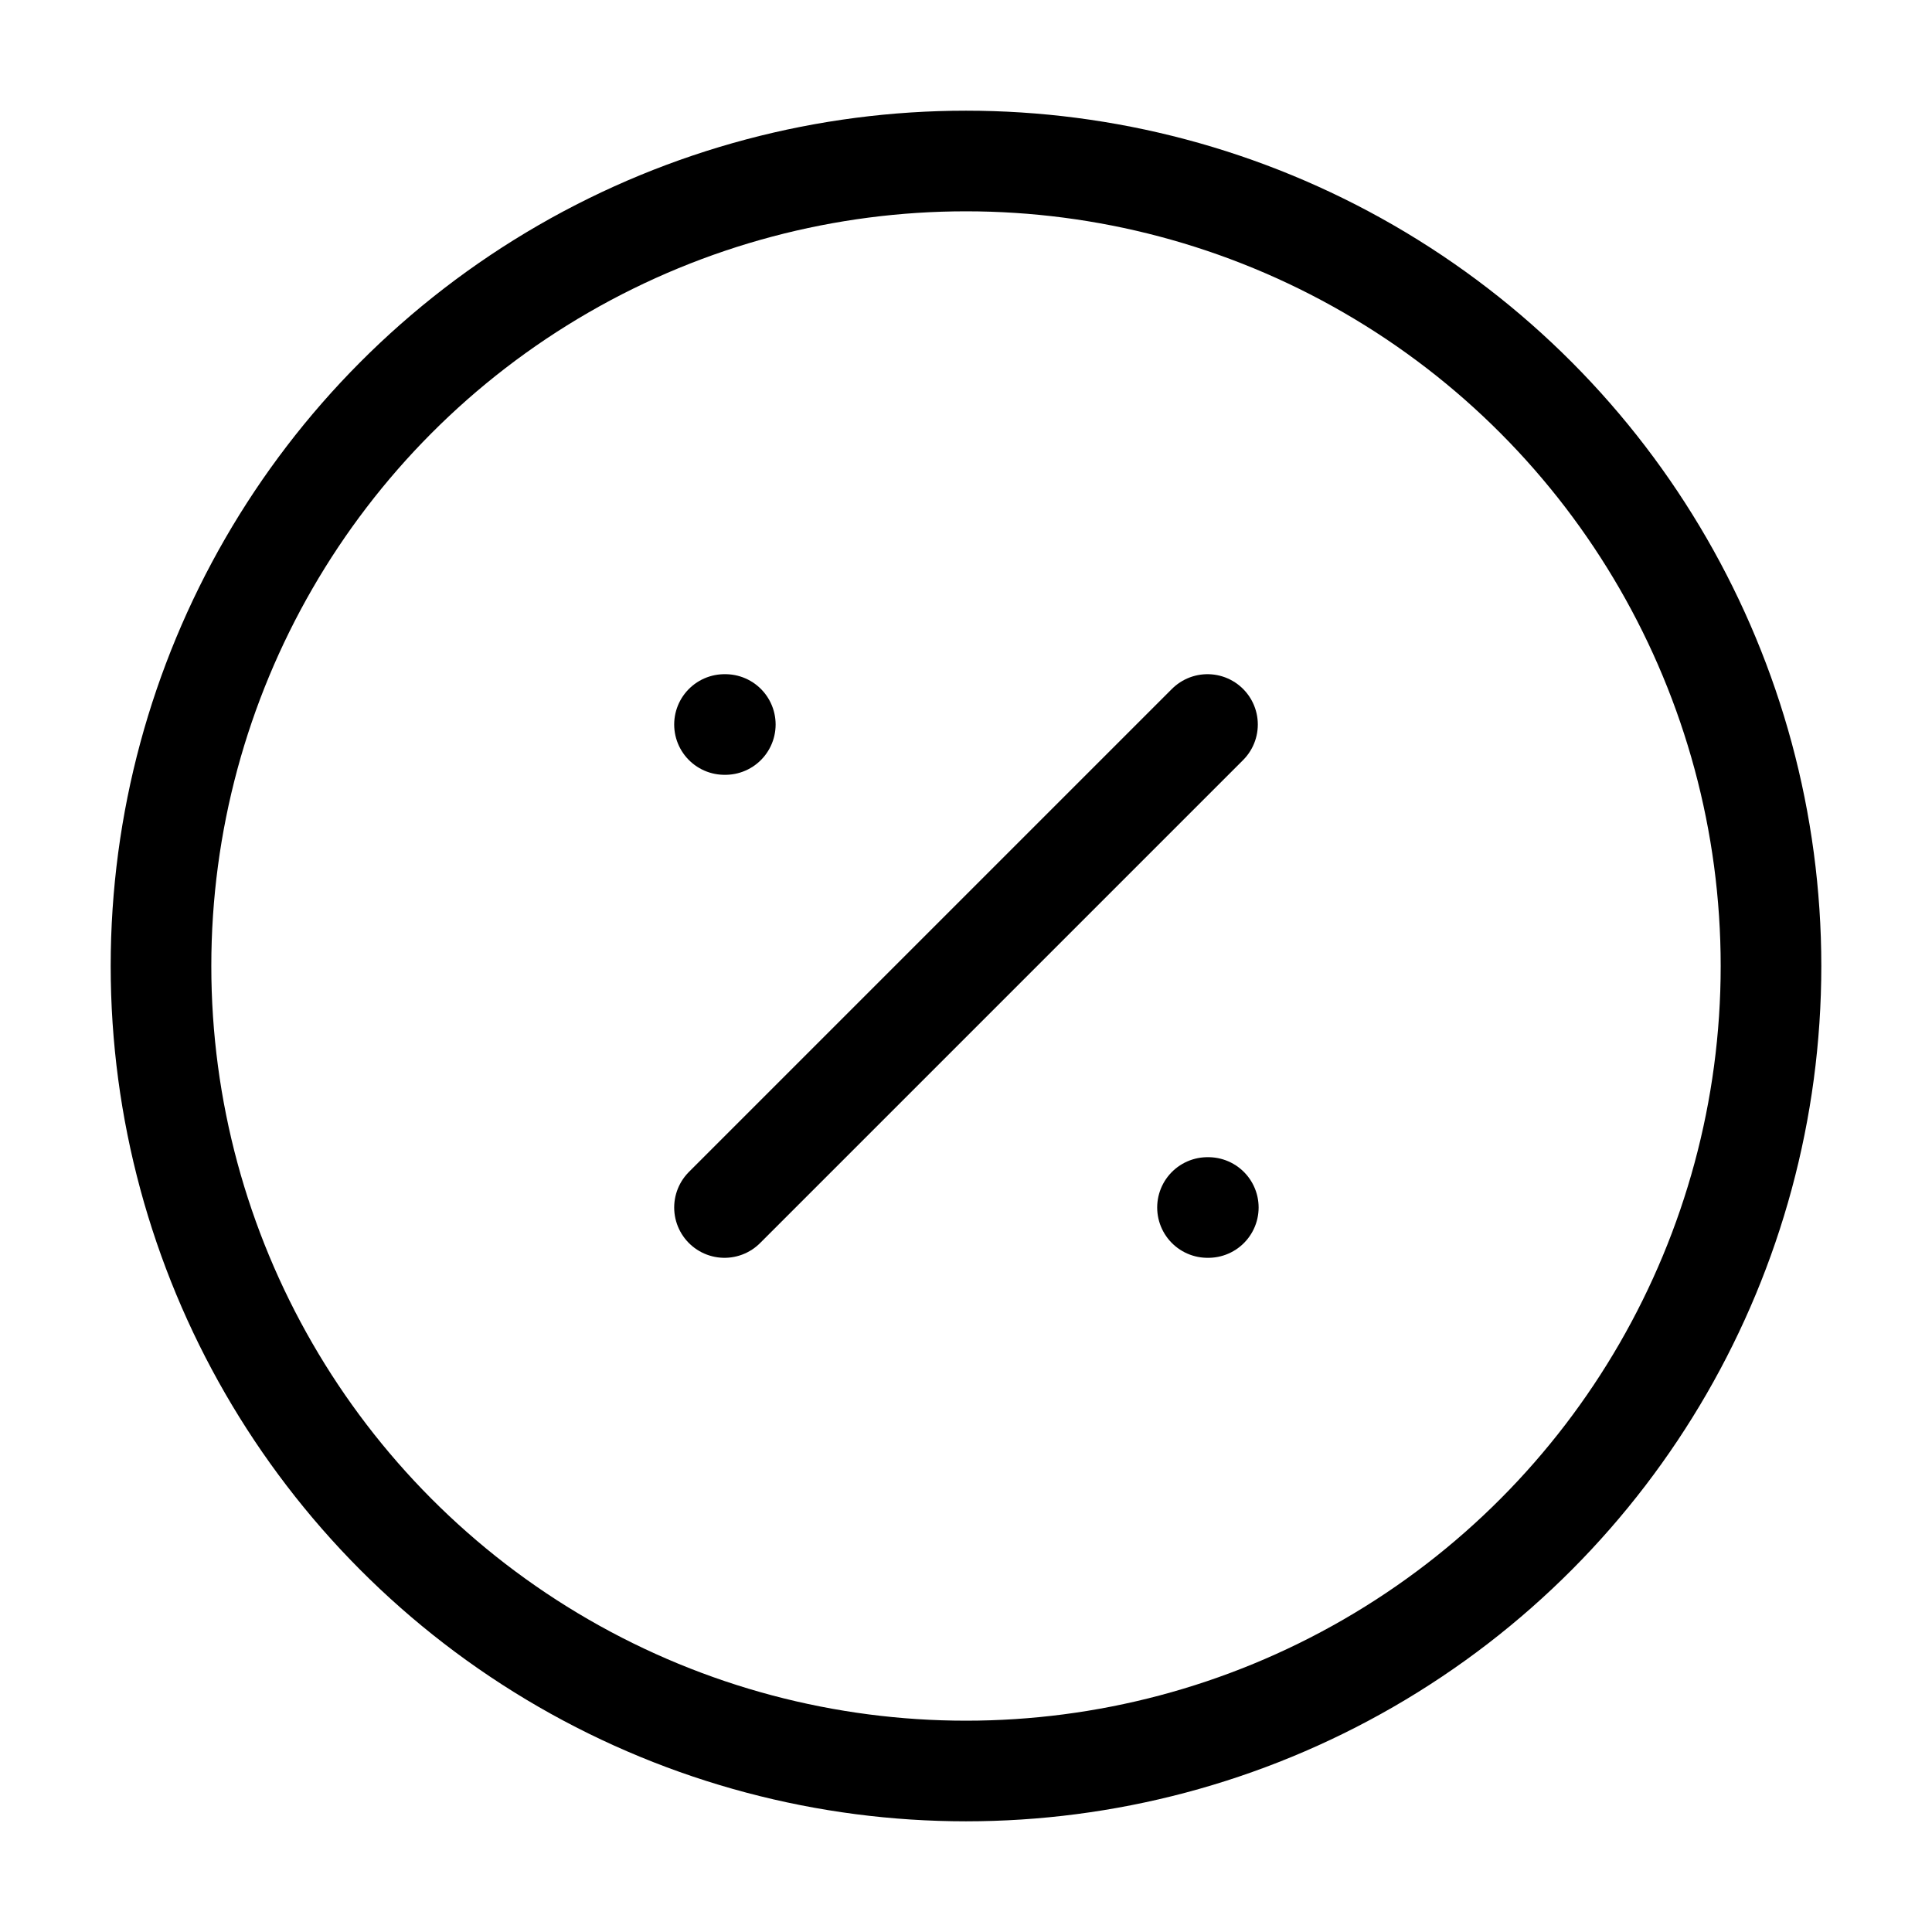
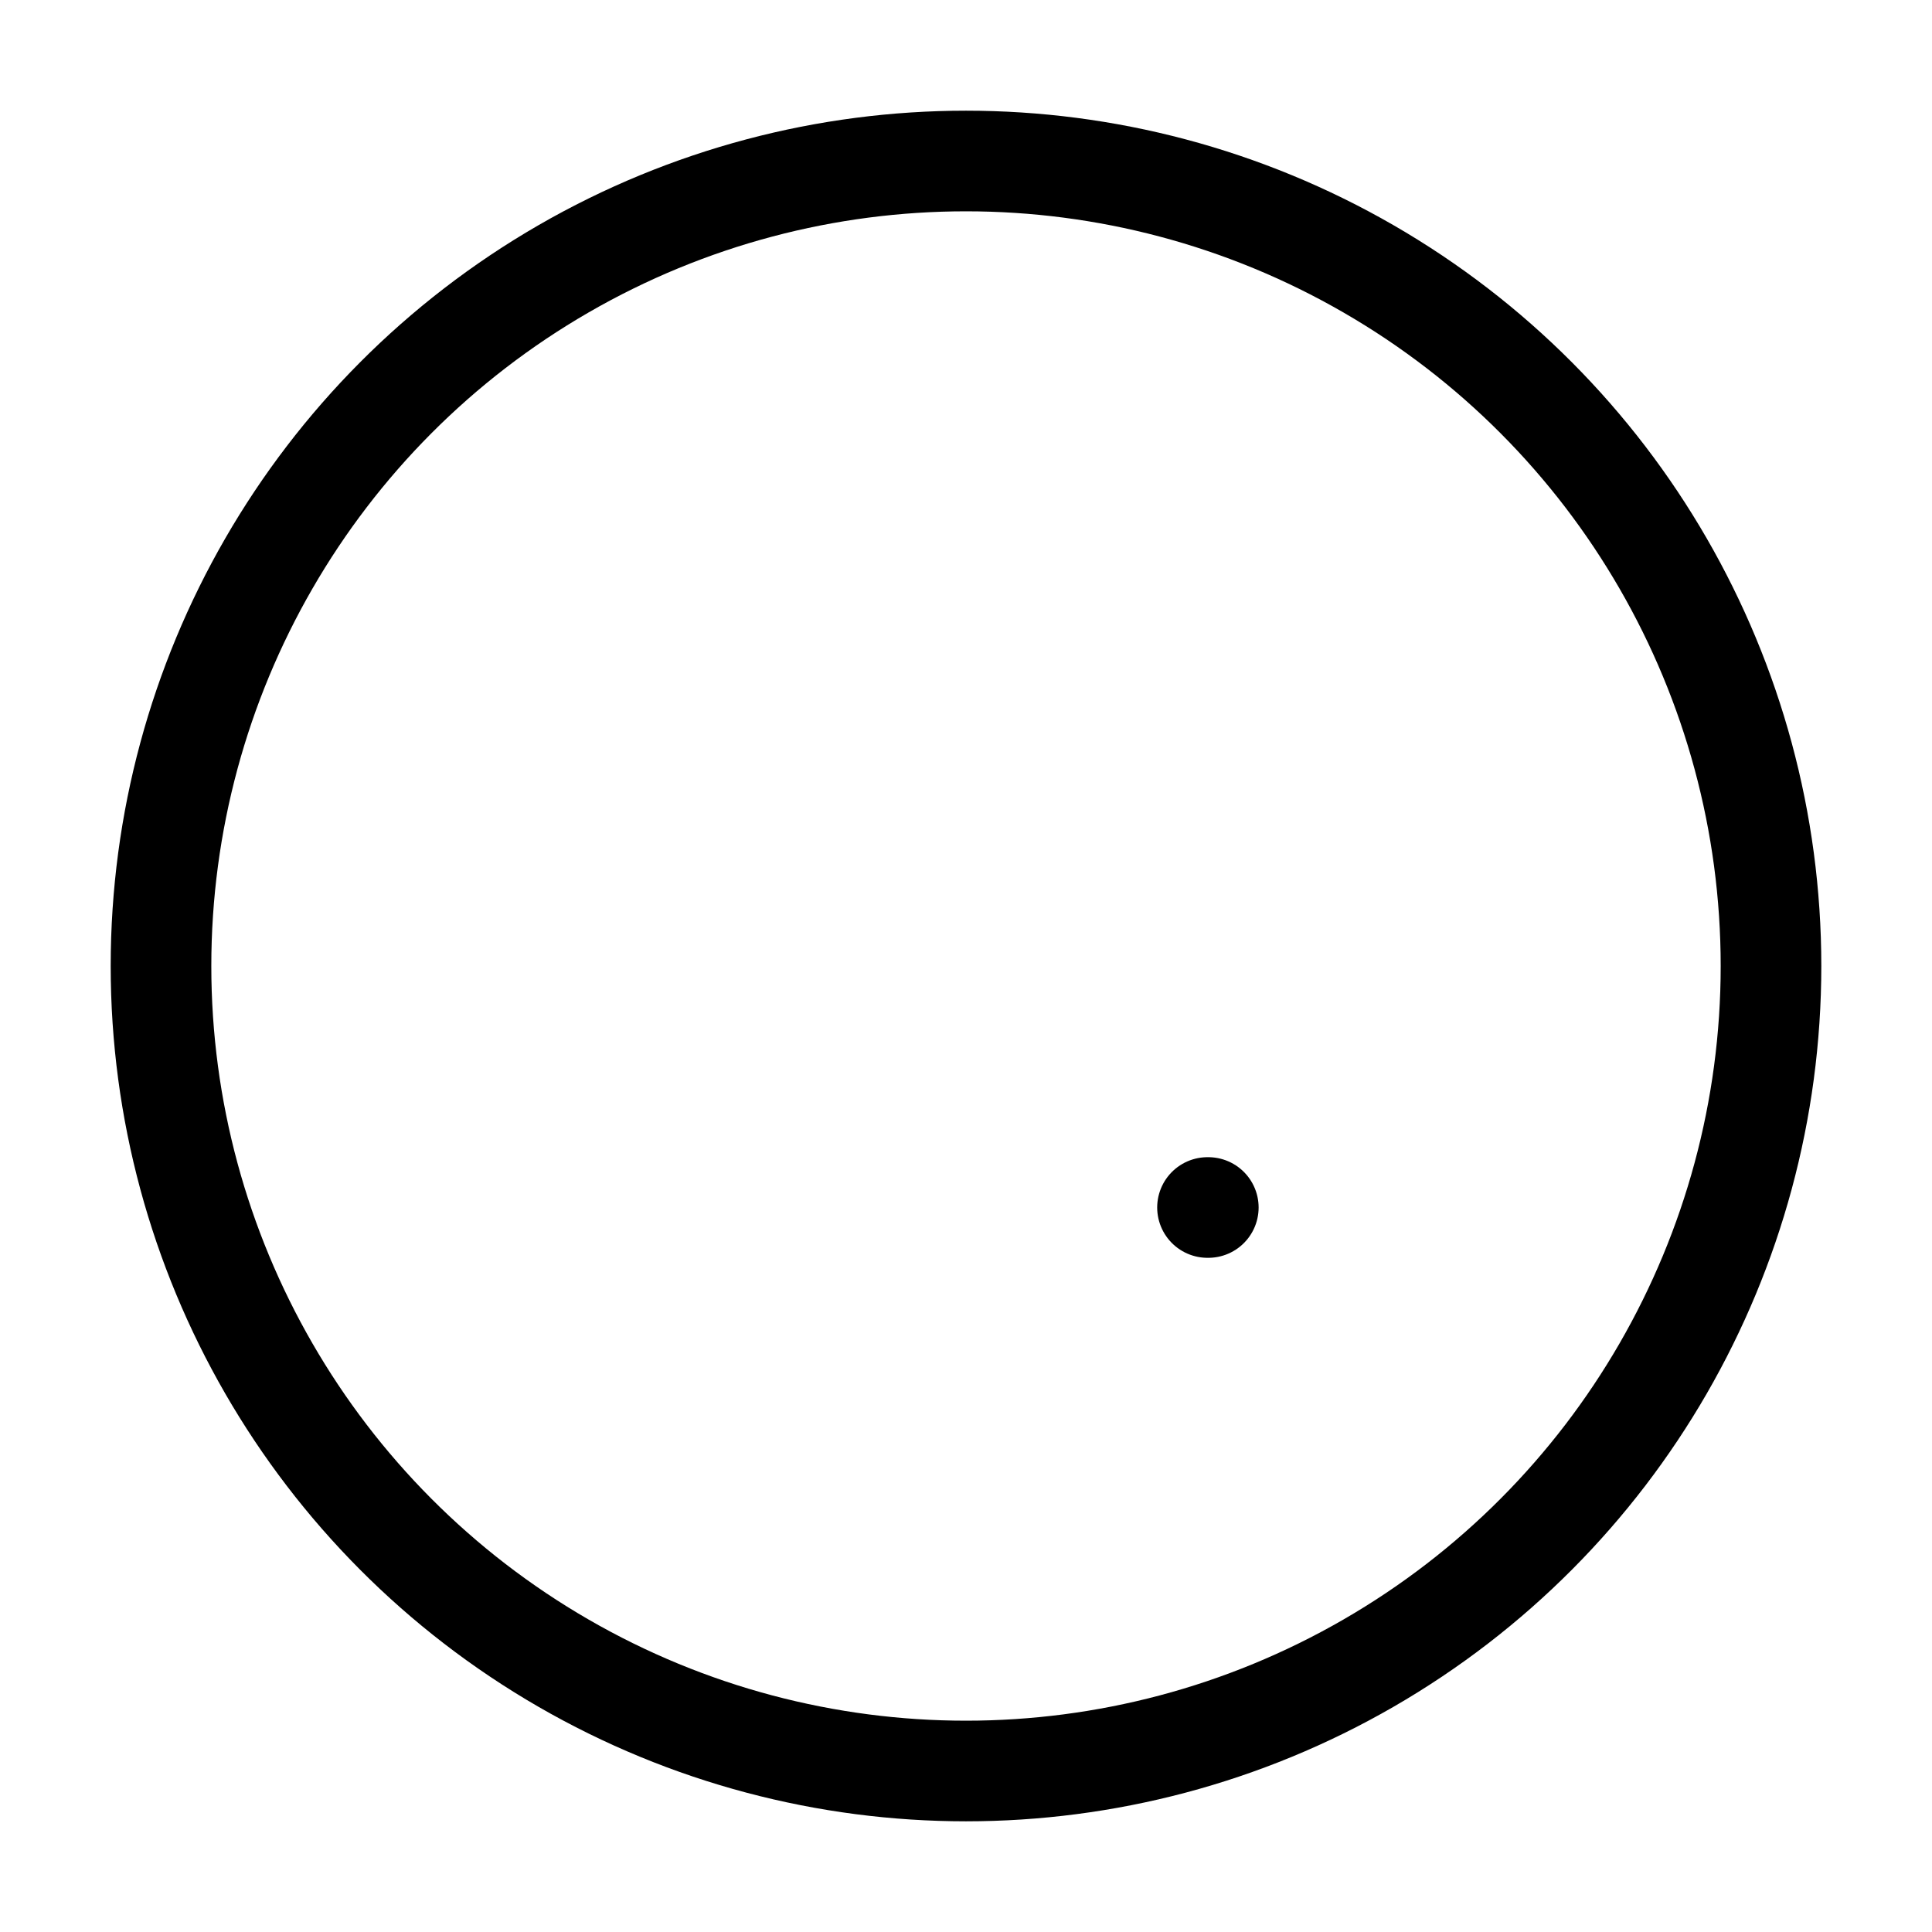
<svg xmlns="http://www.w3.org/2000/svg" width="28" height="28" viewBox="0 0 24 24" fill="none" stroke="currentColor" stroke-width="1.25" stroke-linecap="round" stroke-linejoin="round" class="lucide lucide-circle-percent-icon lucide-circle-percent">
  <circle cx="12" cy="12" r="10" />
-   <path d="m15 9-6 6" />
-   <path d="M9 9h.01" />
  <path d="M15 15h.01" />
</svg>